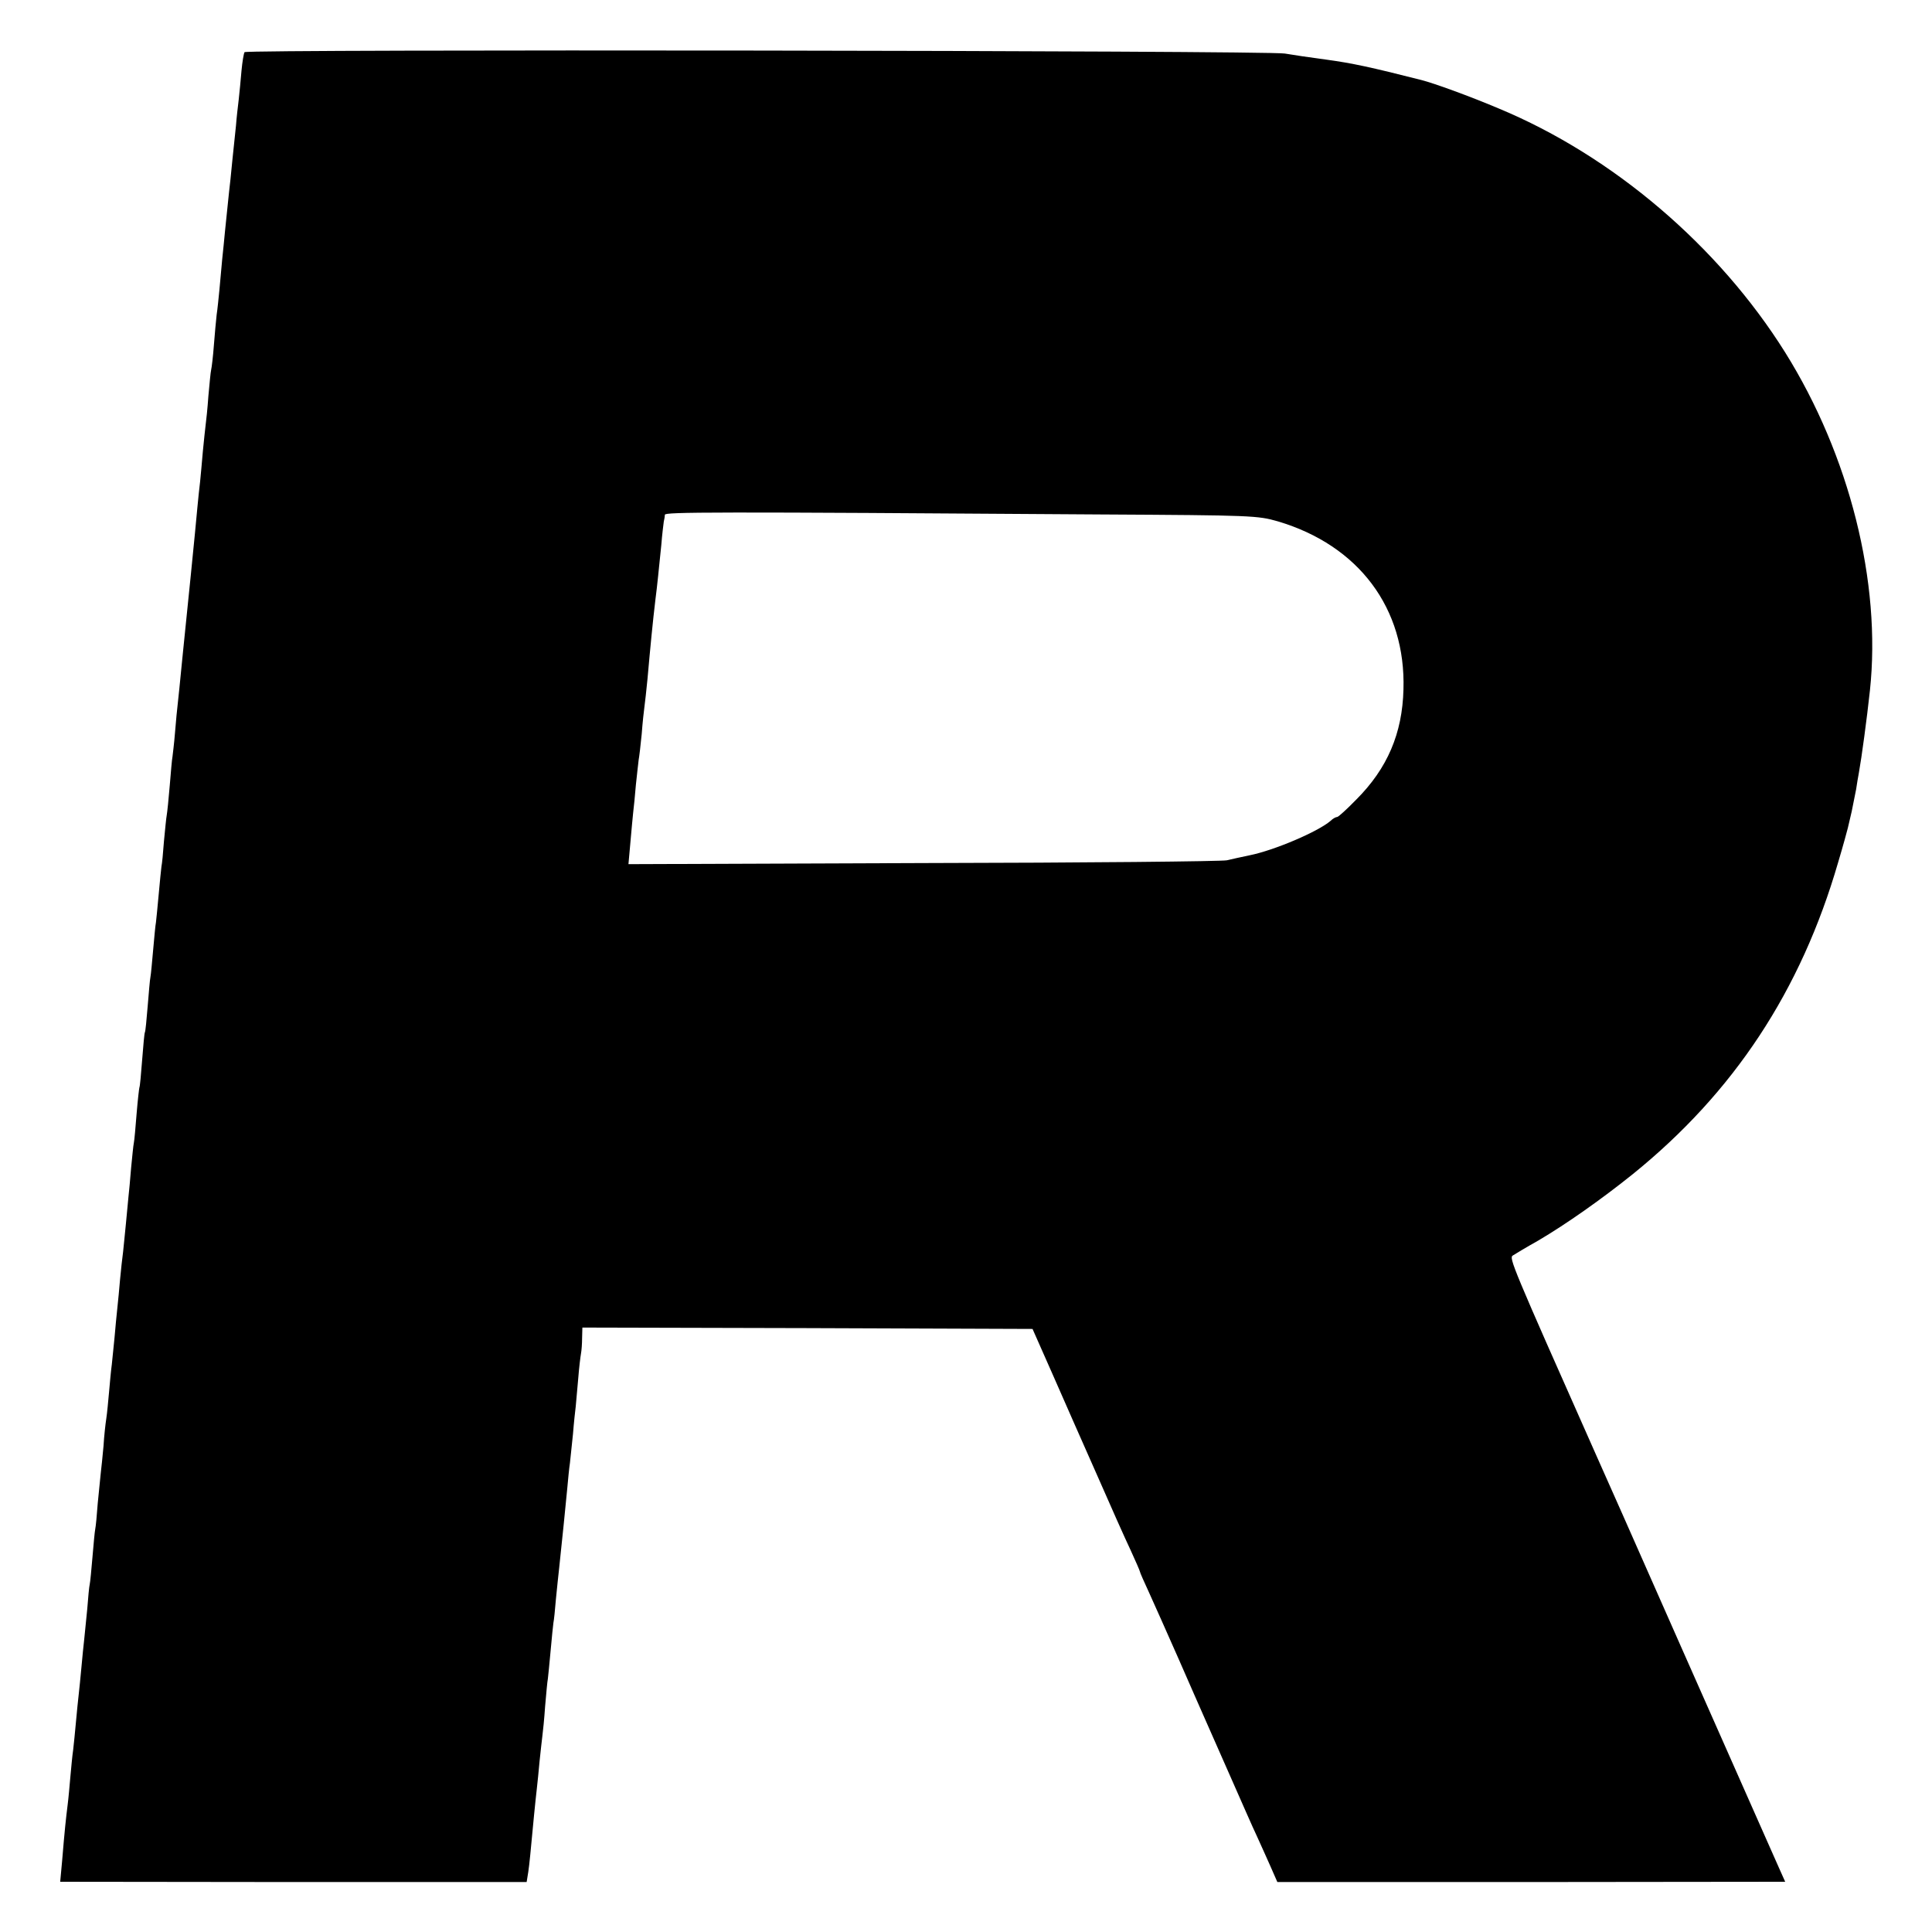
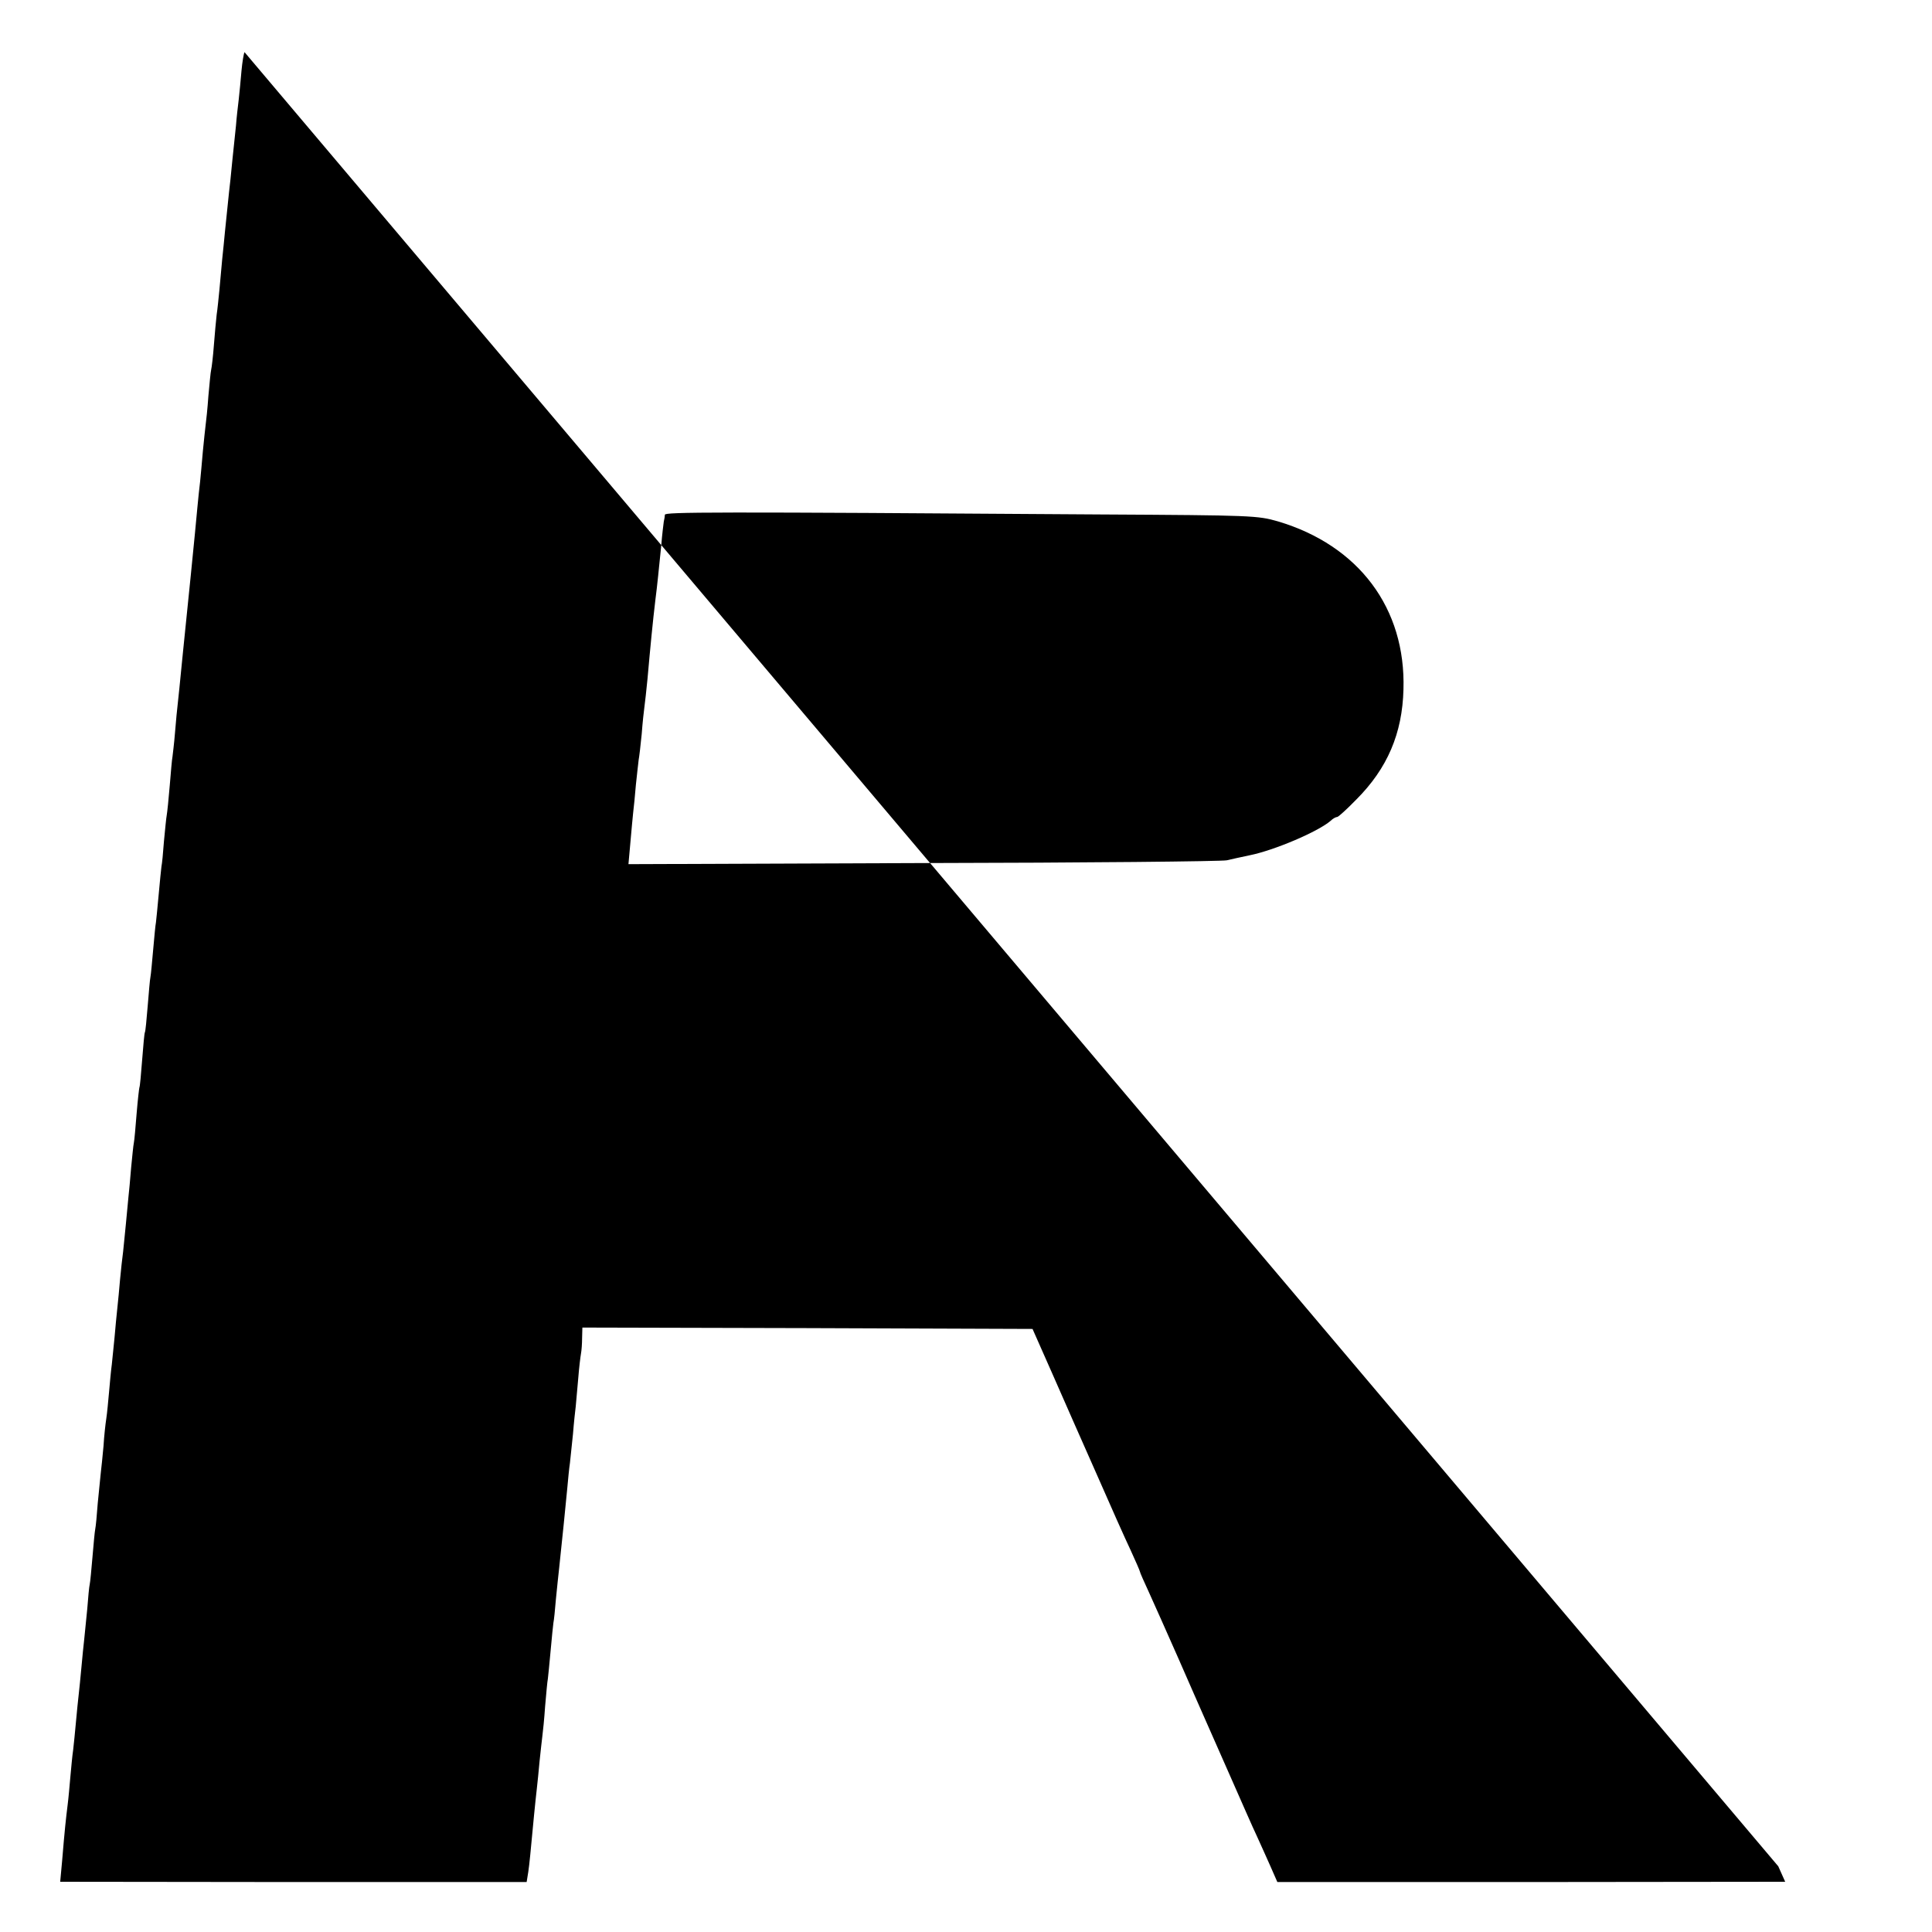
<svg xmlns="http://www.w3.org/2000/svg" version="1.0" width="700pt" height="700pt" viewBox="0 0 700 700" preserveAspectRatio="xMidYMid meet">
  <g transform="translate(0,700) scale(0.1,-0.1)" fill="#000000" stroke="none">
-     <path d="M886 6811 c-3 -5 -8 -35 -11 -67 -3 -33 -7 -79 -10 -104 -3 -25 -8 -67 -10 -95 -13 -124 -16 -153 -20 -195 -7 -59 -14 -135 -20 -190 -2 -25 -7 -70 -10 -100 -3 -30 -7 -80 -10 -110 -3 -30 -7 -71 -10 -90 -2 -19 -7 -69 -10 -110 -3 -41 -8 -82 -10 -90 -2 -8 -6 -51 -10 -95 -3 -44 -8 -91 -10 -105 -2 -14 -6 -56 -10 -95 -3 -38 -8 -88 -10 -110 -3 -22 -7 -65 -10 -95 -5 -60 -42 -427 -50 -502 -3 -27 -7 -72 -10 -100 -3 -29 -7 -73 -10 -98 -3 -25 -8 -76 -11 -115 -3 -38 -8 -77 -9 -86 -2 -9 -6 -56 -10 -105 -4 -49 -9 -97 -11 -108 -2 -10 -6 -53 -10 -94 -3 -42 -7 -83 -9 -91 -1 -9 -6 -54 -10 -101 -4 -47 -9 -92 -10 -102 -2 -9 -6 -53 -10 -98 -4 -45 -8 -90 -10 -100 -2 -9 -6 -57 -10 -106 -4 -49 -8 -91 -10 -94 -2 -3 -6 -48 -10 -100 -4 -52 -8 -97 -10 -100 -1 -3 -6 -45 -10 -94 -4 -50 -8 -97 -10 -106 -2 -9 -6 -50 -10 -91 -3 -41 -8 -90 -10 -109 -2 -19 -6 -62 -9 -95 -3 -33 -8 -78 -10 -100 -3 -22 -8 -67 -11 -100 -3 -33 -7 -80 -10 -105 -3 -25 -7 -72 -10 -105 -3 -33 -8 -77 -10 -99 -3 -21 -7 -66 -10 -100 -3 -33 -7 -77 -10 -96 -3 -19 -8 -64 -10 -99 -3 -36 -8 -80 -10 -98 -2 -19 -7 -68 -11 -110 -3 -42 -7 -84 -9 -93 -2 -9 -6 -54 -10 -101 -4 -46 -8 -91 -10 -99 -2 -8 -6 -49 -9 -90 -4 -41 -9 -91 -11 -110 -2 -19 -7 -64 -10 -100 -3 -36 -8 -81 -10 -100 -2 -19 -7 -64 -10 -100 -3 -36 -8 -81 -10 -100 -3 -19 -7 -63 -10 -96 -3 -34 -7 -80 -10 -103 -6 -48 -11 -93 -20 -203 l-7 -76 845 -1 845 0 6 37 c5 35 7 60 21 207 3 33 8 76 10 95 2 19 7 64 10 100 4 36 8 76 10 90 2 14 7 63 10 108 4 46 8 91 10 100 1 10 6 55 10 102 4 47 9 92 10 100 2 9 6 47 9 85 4 39 9 90 12 115 12 110 22 214 29 285 3 33 7 76 10 95 2 19 7 67 11 105 3 39 8 84 10 100 1 17 6 62 9 101 3 39 8 79 10 90 2 10 4 36 4 57 l1 37 816 -2 815 -3 73 -165 c40 -91 112 -255 161 -365 48 -110 103 -233 122 -273 18 -39 33 -74 33 -76 0 -3 15 -37 34 -78 18 -40 66 -147 106 -238 40 -91 80 -183 90 -205 10 -22 52 -118 94 -213 42 -95 86 -196 100 -225 13 -28 35 -78 49 -109 l25 -57 920 0 920 1 -25 56 c-14 31 -33 75 -43 97 -10 22 -149 337 -310 700 -160 363 -300 678 -310 700 -302 680 -313 707 -299 716 8 5 49 30 92 54 102 60 231 151 343 241 366 296 609 664 744 1130 18 60 33 116 35 124 2 8 8 35 14 60 5 25 12 61 16 80 3 19 7 46 10 60 10 55 29 196 40 298 42 392 -74 852 -307 1225 -241 385 -624 712 -1038 884 -104 44 -233 91 -280 103 -185 47 -250 61 -345 74 -60 8 -128 18 -150 22 -61 11 -3763 16 -3769 5z m3109 -1675 c542 -3 562 -4 635 -25 293 -87 464 -315 455 -609 -4 -159 -58 -286 -171 -399 -34 -35 -65 -63 -69 -63 -5 0 -16 -6 -24 -14 -45 -39 -204 -107 -294 -125 -29 -6 -65 -14 -82 -18 -16 -4 -511 -9 -1099 -10 l-1069 -4 7 78 c4 43 8 92 10 108 2 17 7 63 10 102 4 40 9 80 10 90 2 10 7 52 11 93 3 41 8 86 10 100 2 14 7 59 11 100 10 113 19 207 29 290 6 45 12 107 21 195 3 39 8 77 9 85 2 8 4 20 4 25 1 10 158 11 1586 1z" />
+     <path d="M886 6811 c-3 -5 -8 -35 -11 -67 -3 -33 -7 -79 -10 -104 -3 -25 -8 -67 -10 -95 -13 -124 -16 -153 -20 -195 -7 -59 -14 -135 -20 -190 -2 -25 -7 -70 -10 -100 -3 -30 -7 -80 -10 -110 -3 -30 -7 -71 -10 -90 -2 -19 -7 -69 -10 -110 -3 -41 -8 -82 -10 -90 -2 -8 -6 -51 -10 -95 -3 -44 -8 -91 -10 -105 -2 -14 -6 -56 -10 -95 -3 -38 -8 -88 -10 -110 -3 -22 -7 -65 -10 -95 -5 -60 -42 -427 -50 -502 -3 -27 -7 -72 -10 -100 -3 -29 -7 -73 -10 -98 -3 -25 -8 -76 -11 -115 -3 -38 -8 -77 -9 -86 -2 -9 -6 -56 -10 -105 -4 -49 -9 -97 -11 -108 -2 -10 -6 -53 -10 -94 -3 -42 -7 -83 -9 -91 -1 -9 -6 -54 -10 -101 -4 -47 -9 -92 -10 -102 -2 -9 -6 -53 -10 -98 -4 -45 -8 -90 -10 -100 -2 -9 -6 -57 -10 -106 -4 -49 -8 -91 -10 -94 -2 -3 -6 -48 -10 -100 -4 -52 -8 -97 -10 -100 -1 -3 -6 -45 -10 -94 -4 -50 -8 -97 -10 -106 -2 -9 -6 -50 -10 -91 -3 -41 -8 -90 -10 -109 -2 -19 -6 -62 -9 -95 -3 -33 -8 -78 -10 -100 -3 -22 -8 -67 -11 -100 -3 -33 -7 -80 -10 -105 -3 -25 -7 -72 -10 -105 -3 -33 -8 -77 -10 -99 -3 -21 -7 -66 -10 -100 -3 -33 -7 -77 -10 -96 -3 -19 -8 -64 -10 -99 -3 -36 -8 -80 -10 -98 -2 -19 -7 -68 -11 -110 -3 -42 -7 -84 -9 -93 -2 -9 -6 -54 -10 -101 -4 -46 -8 -91 -10 -99 -2 -8 -6 -49 -9 -90 -4 -41 -9 -91 -11 -110 -2 -19 -7 -64 -10 -100 -3 -36 -8 -81 -10 -100 -2 -19 -7 -64 -10 -100 -3 -36 -8 -81 -10 -100 -3 -19 -7 -63 -10 -96 -3 -34 -7 -80 -10 -103 -6 -48 -11 -93 -20 -203 l-7 -76 845 -1 845 0 6 37 c5 35 7 60 21 207 3 33 8 76 10 95 2 19 7 64 10 100 4 36 8 76 10 90 2 14 7 63 10 108 4 46 8 91 10 100 1 10 6 55 10 102 4 47 9 92 10 100 2 9 6 47 9 85 4 39 9 90 12 115 12 110 22 214 29 285 3 33 7 76 10 95 2 19 7 67 11 105 3 39 8 84 10 100 1 17 6 62 9 101 3 39 8 79 10 90 2 10 4 36 4 57 l1 37 816 -2 815 -3 73 -165 c40 -91 112 -255 161 -365 48 -110 103 -233 122 -273 18 -39 33 -74 33 -76 0 -3 15 -37 34 -78 18 -40 66 -147 106 -238 40 -91 80 -183 90 -205 10 -22 52 -118 94 -213 42 -95 86 -196 100 -225 13 -28 35 -78 49 -109 l25 -57 920 0 920 1 -25 56 z m3109 -1675 c542 -3 562 -4 635 -25 293 -87 464 -315 455 -609 -4 -159 -58 -286 -171 -399 -34 -35 -65 -63 -69 -63 -5 0 -16 -6 -24 -14 -45 -39 -204 -107 -294 -125 -29 -6 -65 -14 -82 -18 -16 -4 -511 -9 -1099 -10 l-1069 -4 7 78 c4 43 8 92 10 108 2 17 7 63 10 102 4 40 9 80 10 90 2 10 7 52 11 93 3 41 8 86 10 100 2 14 7 59 11 100 10 113 19 207 29 290 6 45 12 107 21 195 3 39 8 77 9 85 2 8 4 20 4 25 1 10 158 11 1586 1z" />
  </g>
</svg>